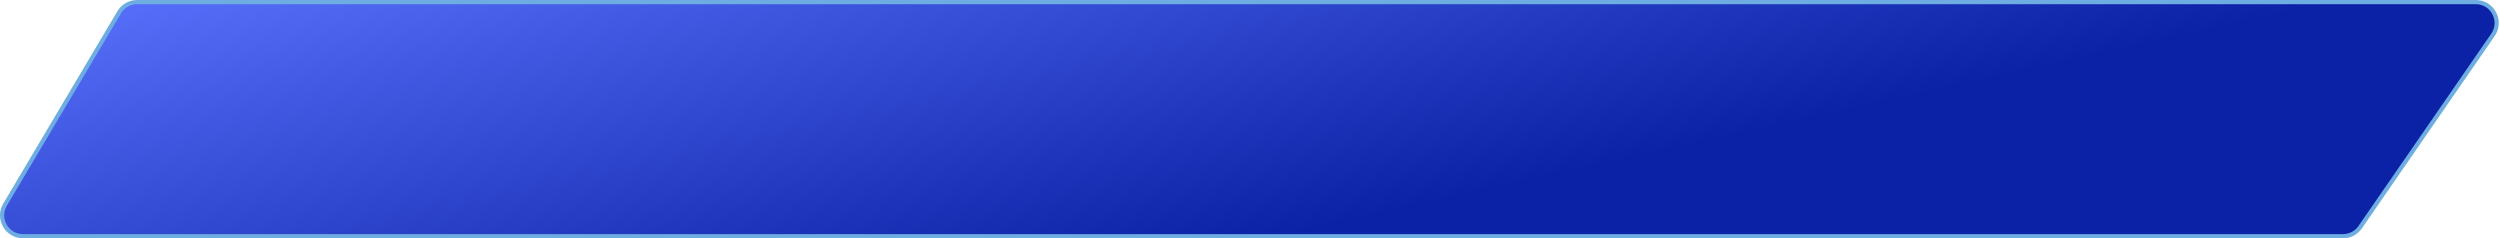
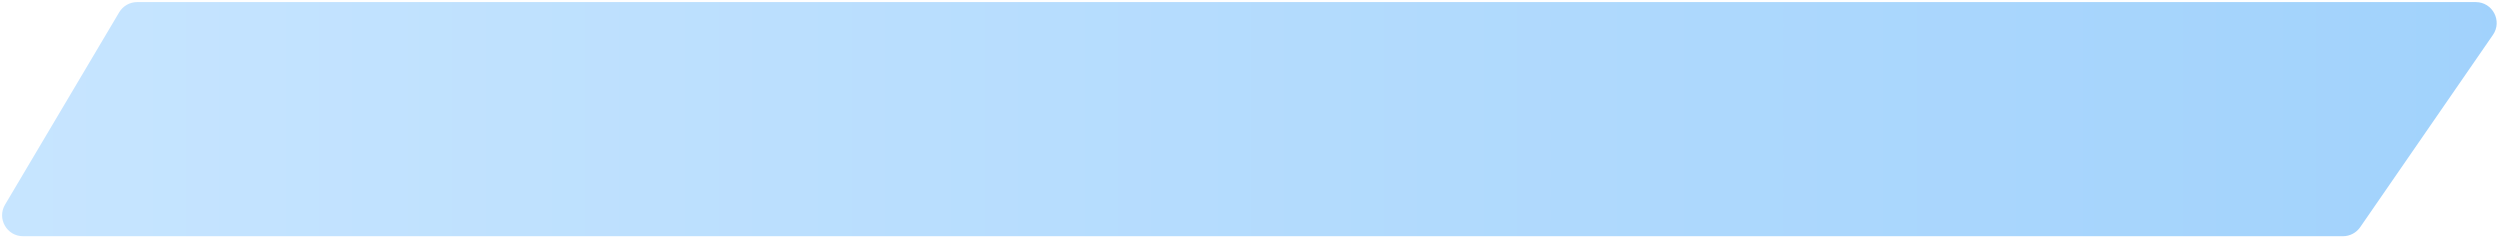
<svg xmlns="http://www.w3.org/2000/svg" width="598" height="57" viewBox="0 0 598 57" fill="none">
  <path d="M28.508 2.948L1.209 48.948C-0.769 52.281 1.633 56.5 5.508 56.5H560.443C562.086 56.5 563.624 55.693 564.557 54.341L596.314 8.341C598.604 5.024 596.23 0.5 592.199 0.5H32.808C31.043 0.5 29.409 1.43 28.508 2.948Z" fill="url(#paint0_linear_1_199)" />
-   <path d="M28.508 2.948L1.209 48.948C-0.769 52.281 1.633 56.5 5.508 56.5H560.443C562.086 56.5 563.624 55.693 564.557 54.341L596.314 8.341C598.604 5.024 596.23 0.5 592.199 0.5H32.808C31.043 0.5 29.409 1.43 28.508 2.948Z" fill="url(#paint1_linear_1_199)" />
-   <path d="M28.508 2.948L1.209 48.948C-0.769 52.281 1.633 56.5 5.508 56.5H560.443C562.086 56.5 563.624 55.693 564.557 54.341L596.314 8.341C598.604 5.024 596.23 0.5 592.199 0.5H32.808C31.043 0.5 29.409 1.43 28.508 2.948Z" stroke="#6EADE2" />
  <defs>
    <linearGradient id="paint0_linear_1_199" x1="-3.273" y1="28.5" x2="601.727" y2="28.5" gradientUnits="userSpaceOnUse">
      <stop stop-color="#C7E5FF" />
      <stop offset="1" stop-color="#A1D2FC" />
    </linearGradient>
    <linearGradient id="paint1_linear_1_199" x1="139.227" y1="-24.233" x2="163.991" y2="87.862" gradientUnits="userSpaceOnUse">
      <stop stop-color="#566EF9" />
      <stop offset="1" stop-color="#0B22A6" />
    </linearGradient>
  </defs>
</svg>